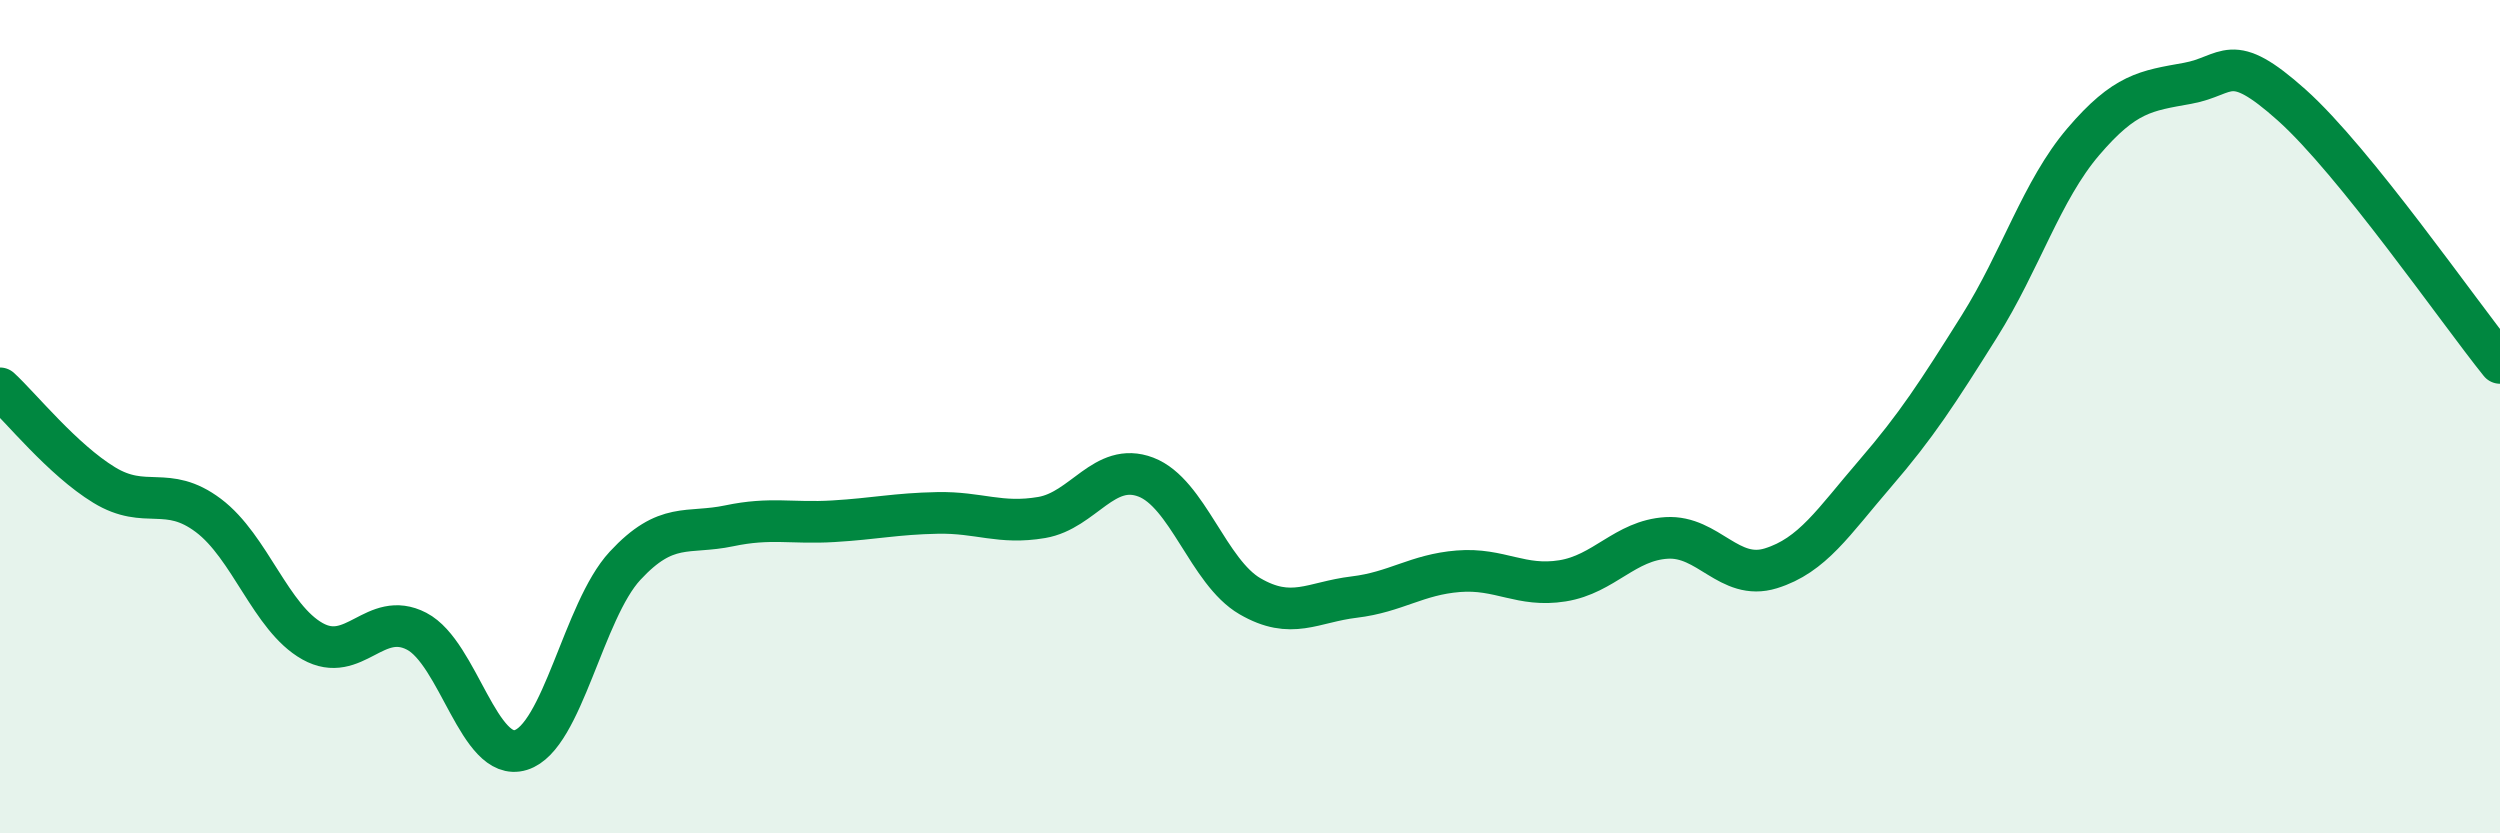
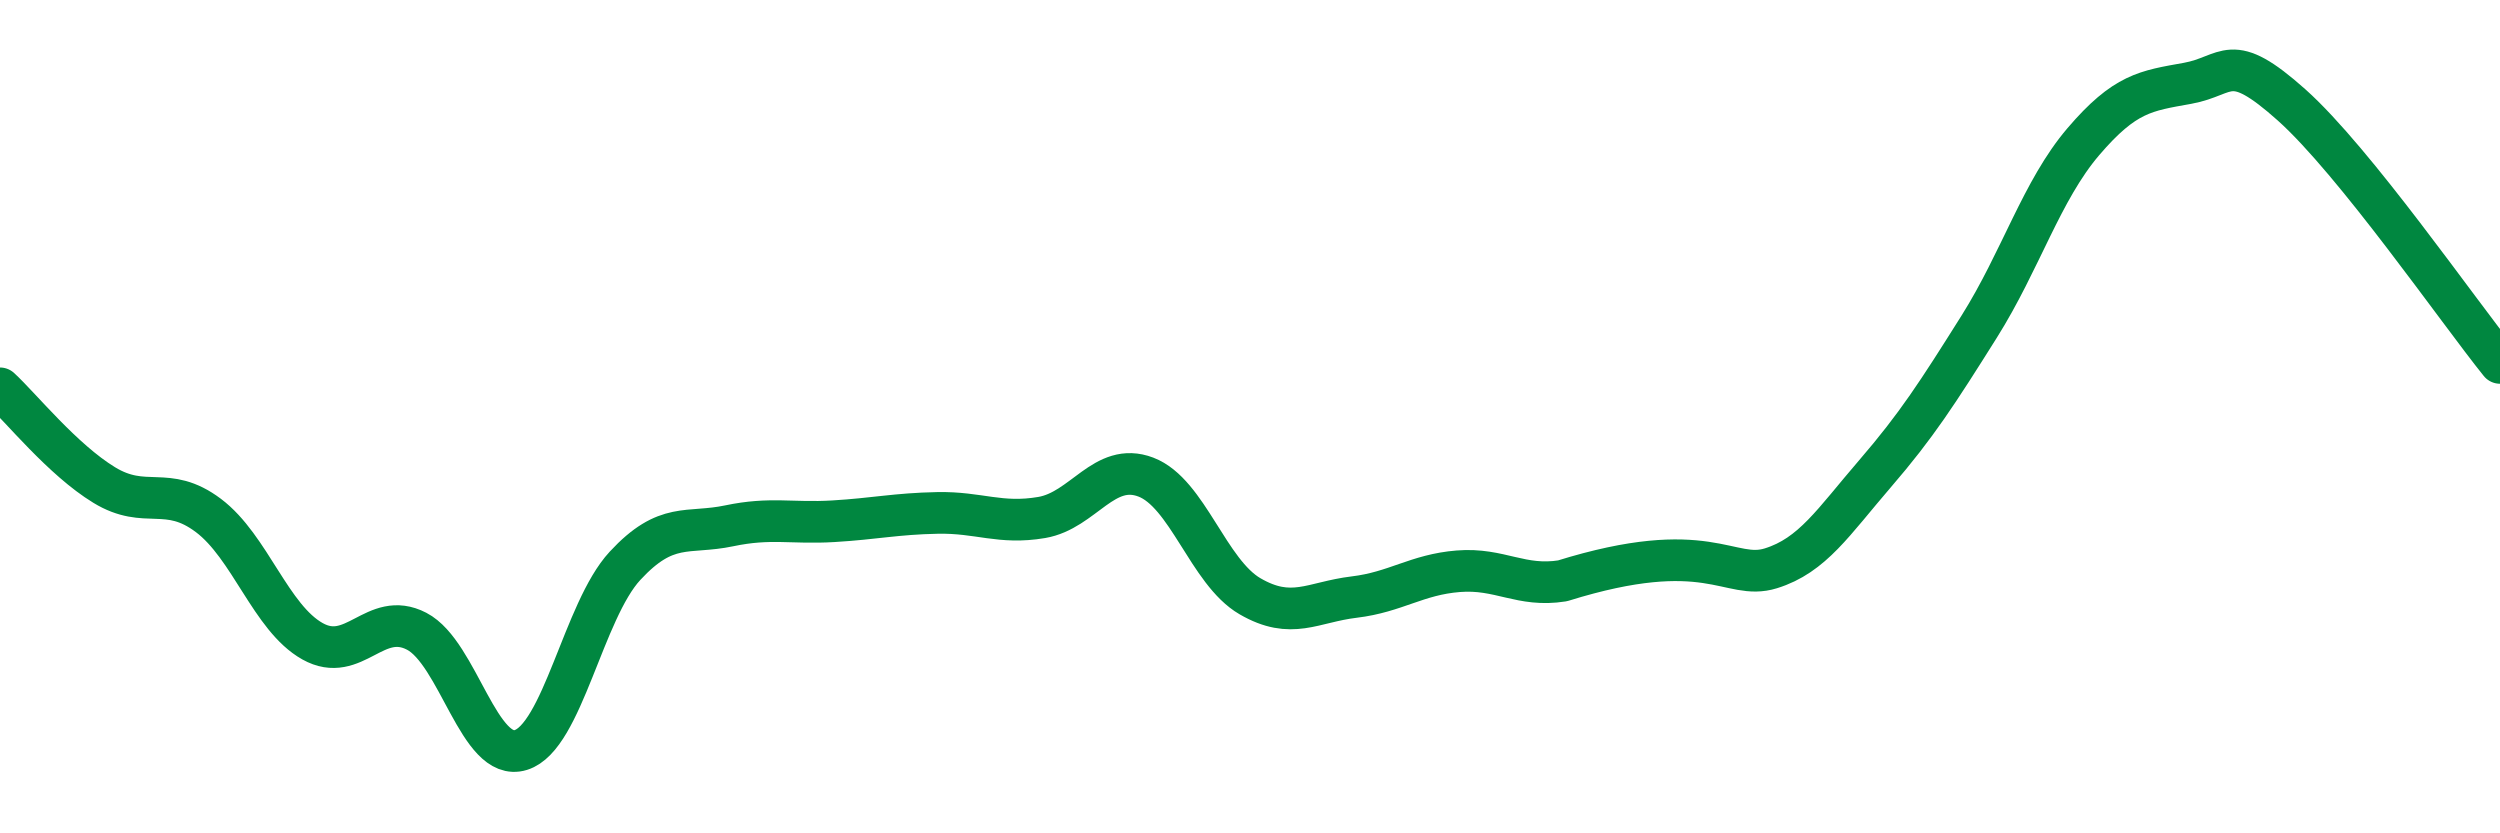
<svg xmlns="http://www.w3.org/2000/svg" width="60" height="20" viewBox="0 0 60 20">
-   <path d="M 0,9.32 C 0.5,9.78 1.5,11.03 2.5,11.64 C 3.5,12.25 4,11.62 5,12.37 C 6,13.12 6.5,14.83 7.5,15.39 C 8.5,15.95 9,14.63 10,15.15 C 11,15.67 11.5,18.31 12.5,18 C 13.5,17.69 14,14.66 15,13.58 C 16,12.5 16.5,12.83 17.5,12.62 C 18.5,12.41 19,12.57 20,12.51 C 21,12.45 21.5,12.33 22.5,12.31 C 23.5,12.29 24,12.59 25,12.42 C 26,12.25 26.5,11.07 27.5,11.45 C 28.5,11.83 29,13.73 30,14.31 C 31,14.89 31.5,14.45 32.5,14.33 C 33.5,14.21 34,13.79 35,13.71 C 36,13.63 36.5,14.1 37.5,13.94 C 38.5,13.78 39,12.97 40,12.91 C 41,12.85 41.5,13.95 42.5,13.64 C 43.5,13.33 44,12.53 45,11.37 C 46,10.21 46.5,9.43 47.5,7.84 C 48.5,6.25 49,4.57 50,3.4 C 51,2.23 51.5,2.18 52.5,2 C 53.5,1.82 53.5,1.18 55,2.52 C 56.5,3.86 59,7.47 60,8.71L60 20L0 20Z" fill="#008740" opacity="0.1" stroke-linecap="round" stroke-linejoin="round" />
-   <path d="M 0,9.32 C 0.5,9.78 1.5,11.03 2.5,11.64 C 3.5,12.25 4,11.62 5,12.37 C 6,13.12 6.5,14.83 7.5,15.39 C 8.5,15.95 9,14.63 10,15.15 C 11,15.67 11.5,18.31 12.5,18 C 13.5,17.69 14,14.66 15,13.58 C 16,12.5 16.5,12.83 17.5,12.62 C 18.5,12.41 19,12.57 20,12.51 C 21,12.45 21.5,12.33 22.5,12.31 C 23.5,12.29 24,12.59 25,12.42 C 26,12.25 26.5,11.07 27.5,11.45 C 28.5,11.83 29,13.73 30,14.31 C 31,14.89 31.5,14.45 32.5,14.33 C 33.5,14.21 34,13.79 35,13.71 C 36,13.63 36.5,14.1 37.5,13.94 C 38.5,13.78 39,12.97 40,12.91 C 41,12.85 41.5,13.95 42.5,13.64 C 43.5,13.33 44,12.53 45,11.37 C 46,10.21 46.5,9.43 47.5,7.84 C 48.5,6.25 49,4.57 50,3.4 C 51,2.23 51.5,2.18 52.5,2 C 53.5,1.82 53.5,1.18 55,2.52 C 56.5,3.86 59,7.47 60,8.71" stroke="#008740" stroke-width="1" fill="none" stroke-linecap="round" stroke-linejoin="round" />
+   <path d="M 0,9.32 C 0.5,9.78 1.5,11.03 2.5,11.64 C 3.5,12.25 4,11.62 5,12.37 C 6,13.12 6.5,14.83 7.5,15.39 C 8.5,15.95 9,14.63 10,15.15 C 11,15.67 11.5,18.31 12.5,18 C 13.5,17.69 14,14.66 15,13.58 C 16,12.5 16.5,12.83 17.5,12.62 C 18.5,12.41 19,12.57 20,12.51 C 21,12.45 21.5,12.33 22.5,12.31 C 23.5,12.29 24,12.59 25,12.42 C 26,12.25 26.5,11.07 27.5,11.45 C 28.5,11.83 29,13.73 30,14.31 C 31,14.89 31.5,14.45 32.5,14.33 C 33.5,14.21 34,13.79 35,13.71 C 36,13.63 36.5,14.1 37.5,13.94 C 41,12.85 41.5,13.95 42.5,13.64 C 43.5,13.33 44,12.53 45,11.37 C 46,10.21 46.5,9.43 47.5,7.84 C 48.5,6.25 49,4.57 50,3.4 C 51,2.23 51.5,2.18 52.5,2 C 53.5,1.82 53.5,1.18 55,2.52 C 56.5,3.86 59,7.47 60,8.71" stroke="#008740" stroke-width="1" fill="none" stroke-linecap="round" stroke-linejoin="round" />
</svg>